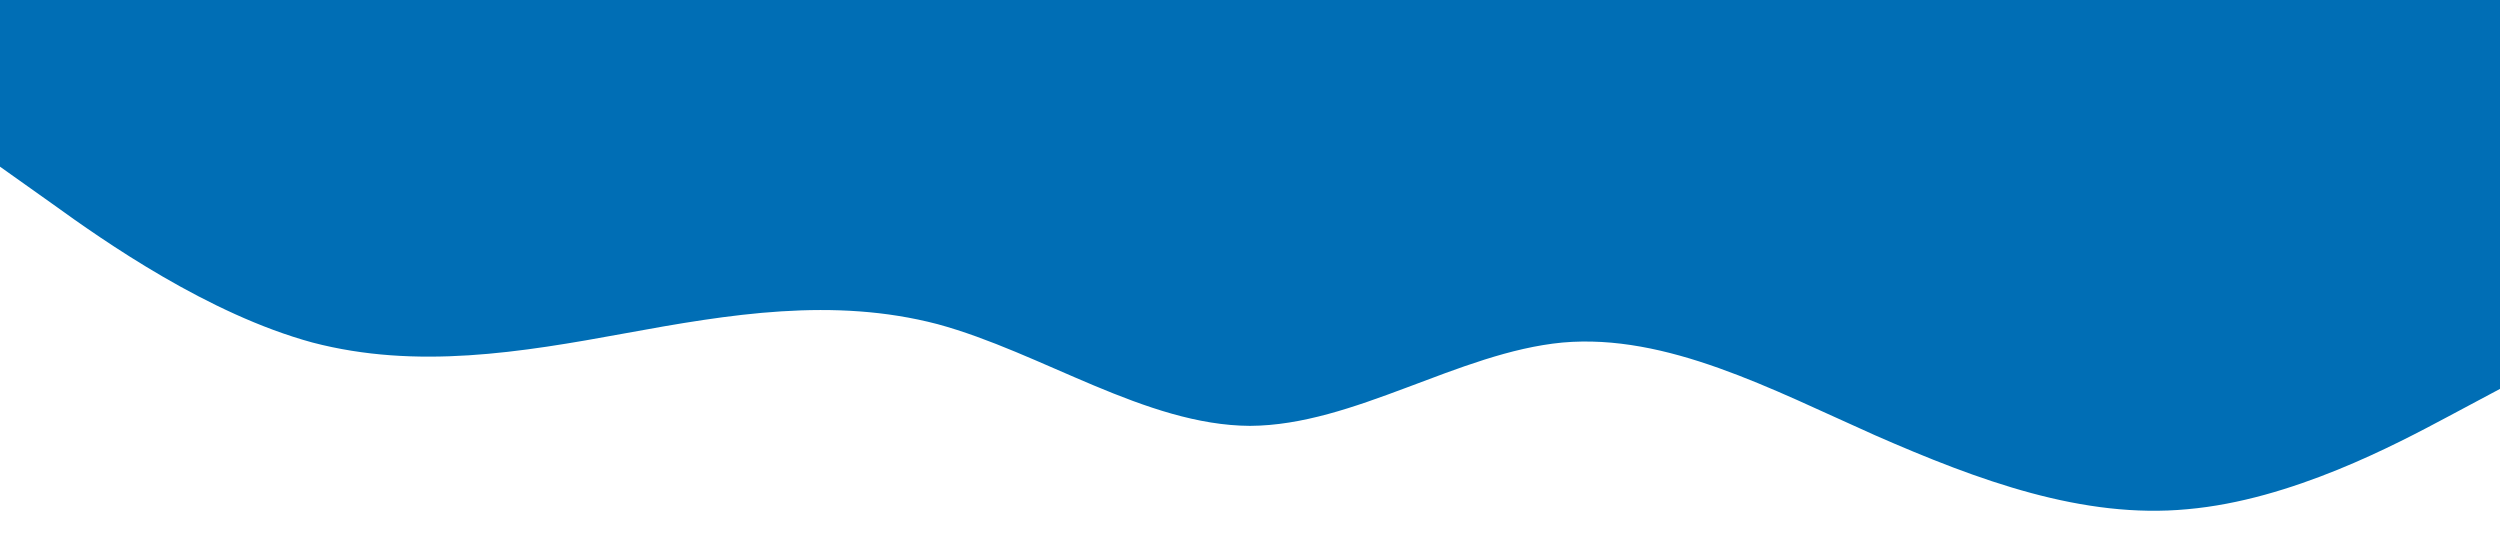
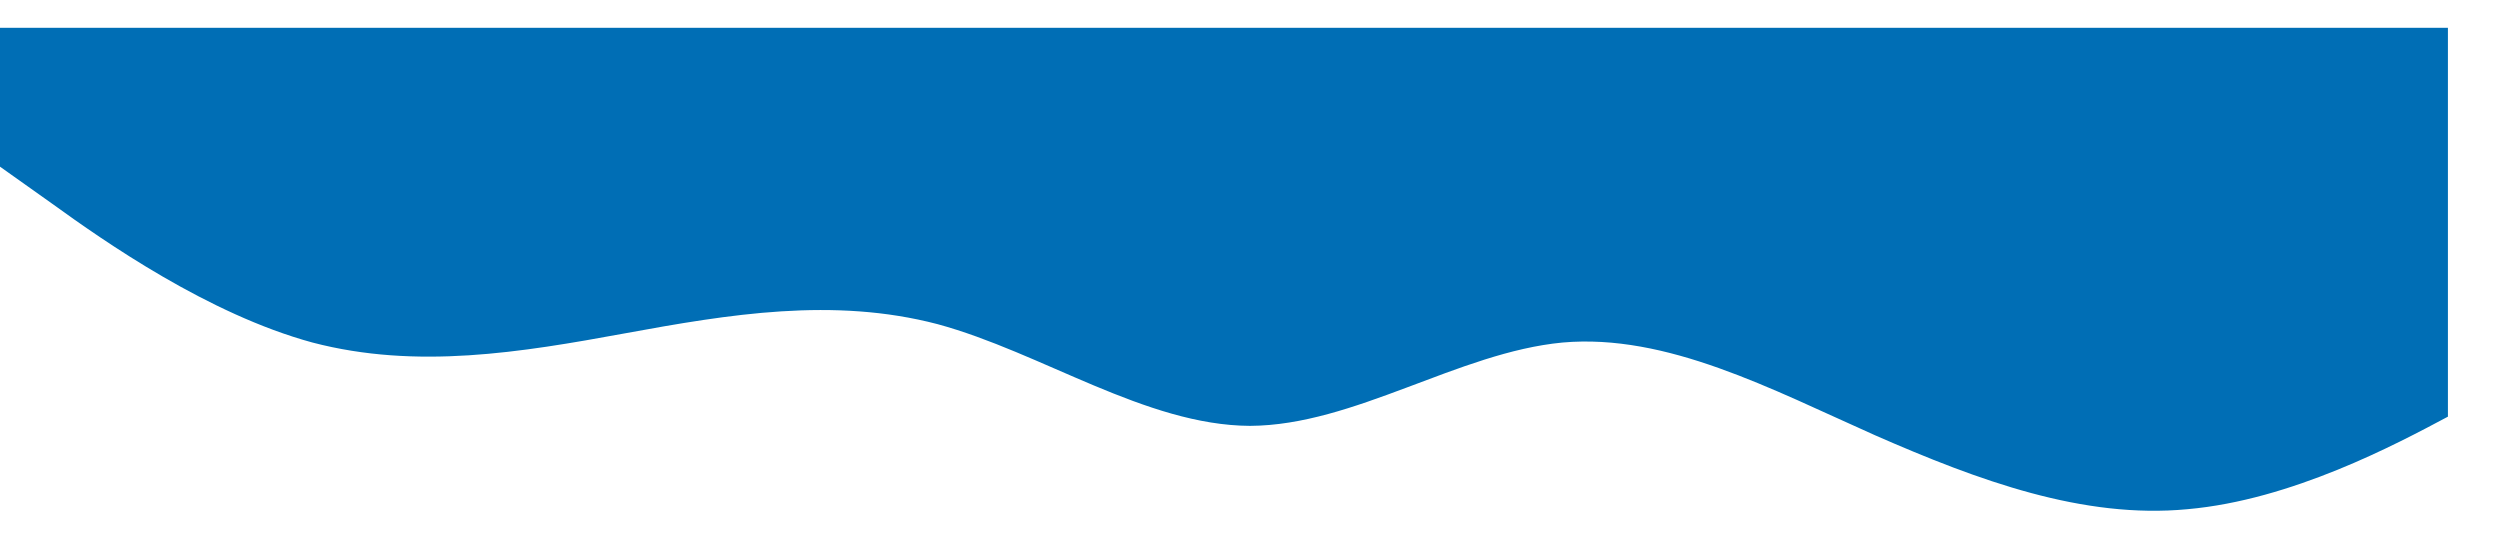
<svg xmlns="http://www.w3.org/2000/svg" viewBox="0 0 1440 320">
-   <path d="m0 96 30 21.3c30 21.7 90 63.7 150 80 60 15.7 120 5.7 180-5.3s120-21 180-5.3c60 16.3 120 58.3 180 58.6 60-.3 120-42.3 180-48 60-5.3 120 26.7 180 53.4 60 26.3 120 48.3 180 42.6 60-5.3 120-37.3 150-53.3l30-16v-224h-30c-30 0-90 0-150 0s-120 0-180 0-120 0-180 0-120 0-180 0-120 0-180 0-120 0-180 0-120 0-180 0-120 0-150 0h-30z" fill="#006eb5" />
+   <path d="m0 96 30 21.3c30 21.7 90 63.7 150 80 60 15.7 120 5.7 180-5.3s120-21 180-5.3c60 16.3 120 58.3 180 58.6 60-.3 120-42.3 180-48 60-5.3 120 26.7 180 53.4 60 26.3 120 48.3 180 42.6 60-5.3 120-37.3 150-53.3v-224h-30c-30 0-90 0-150 0s-120 0-180 0-120 0-180 0-120 0-180 0-120 0-180 0-120 0-180 0-120 0-180 0-120 0-150 0h-30z" fill="#006eb5" />
</svg>